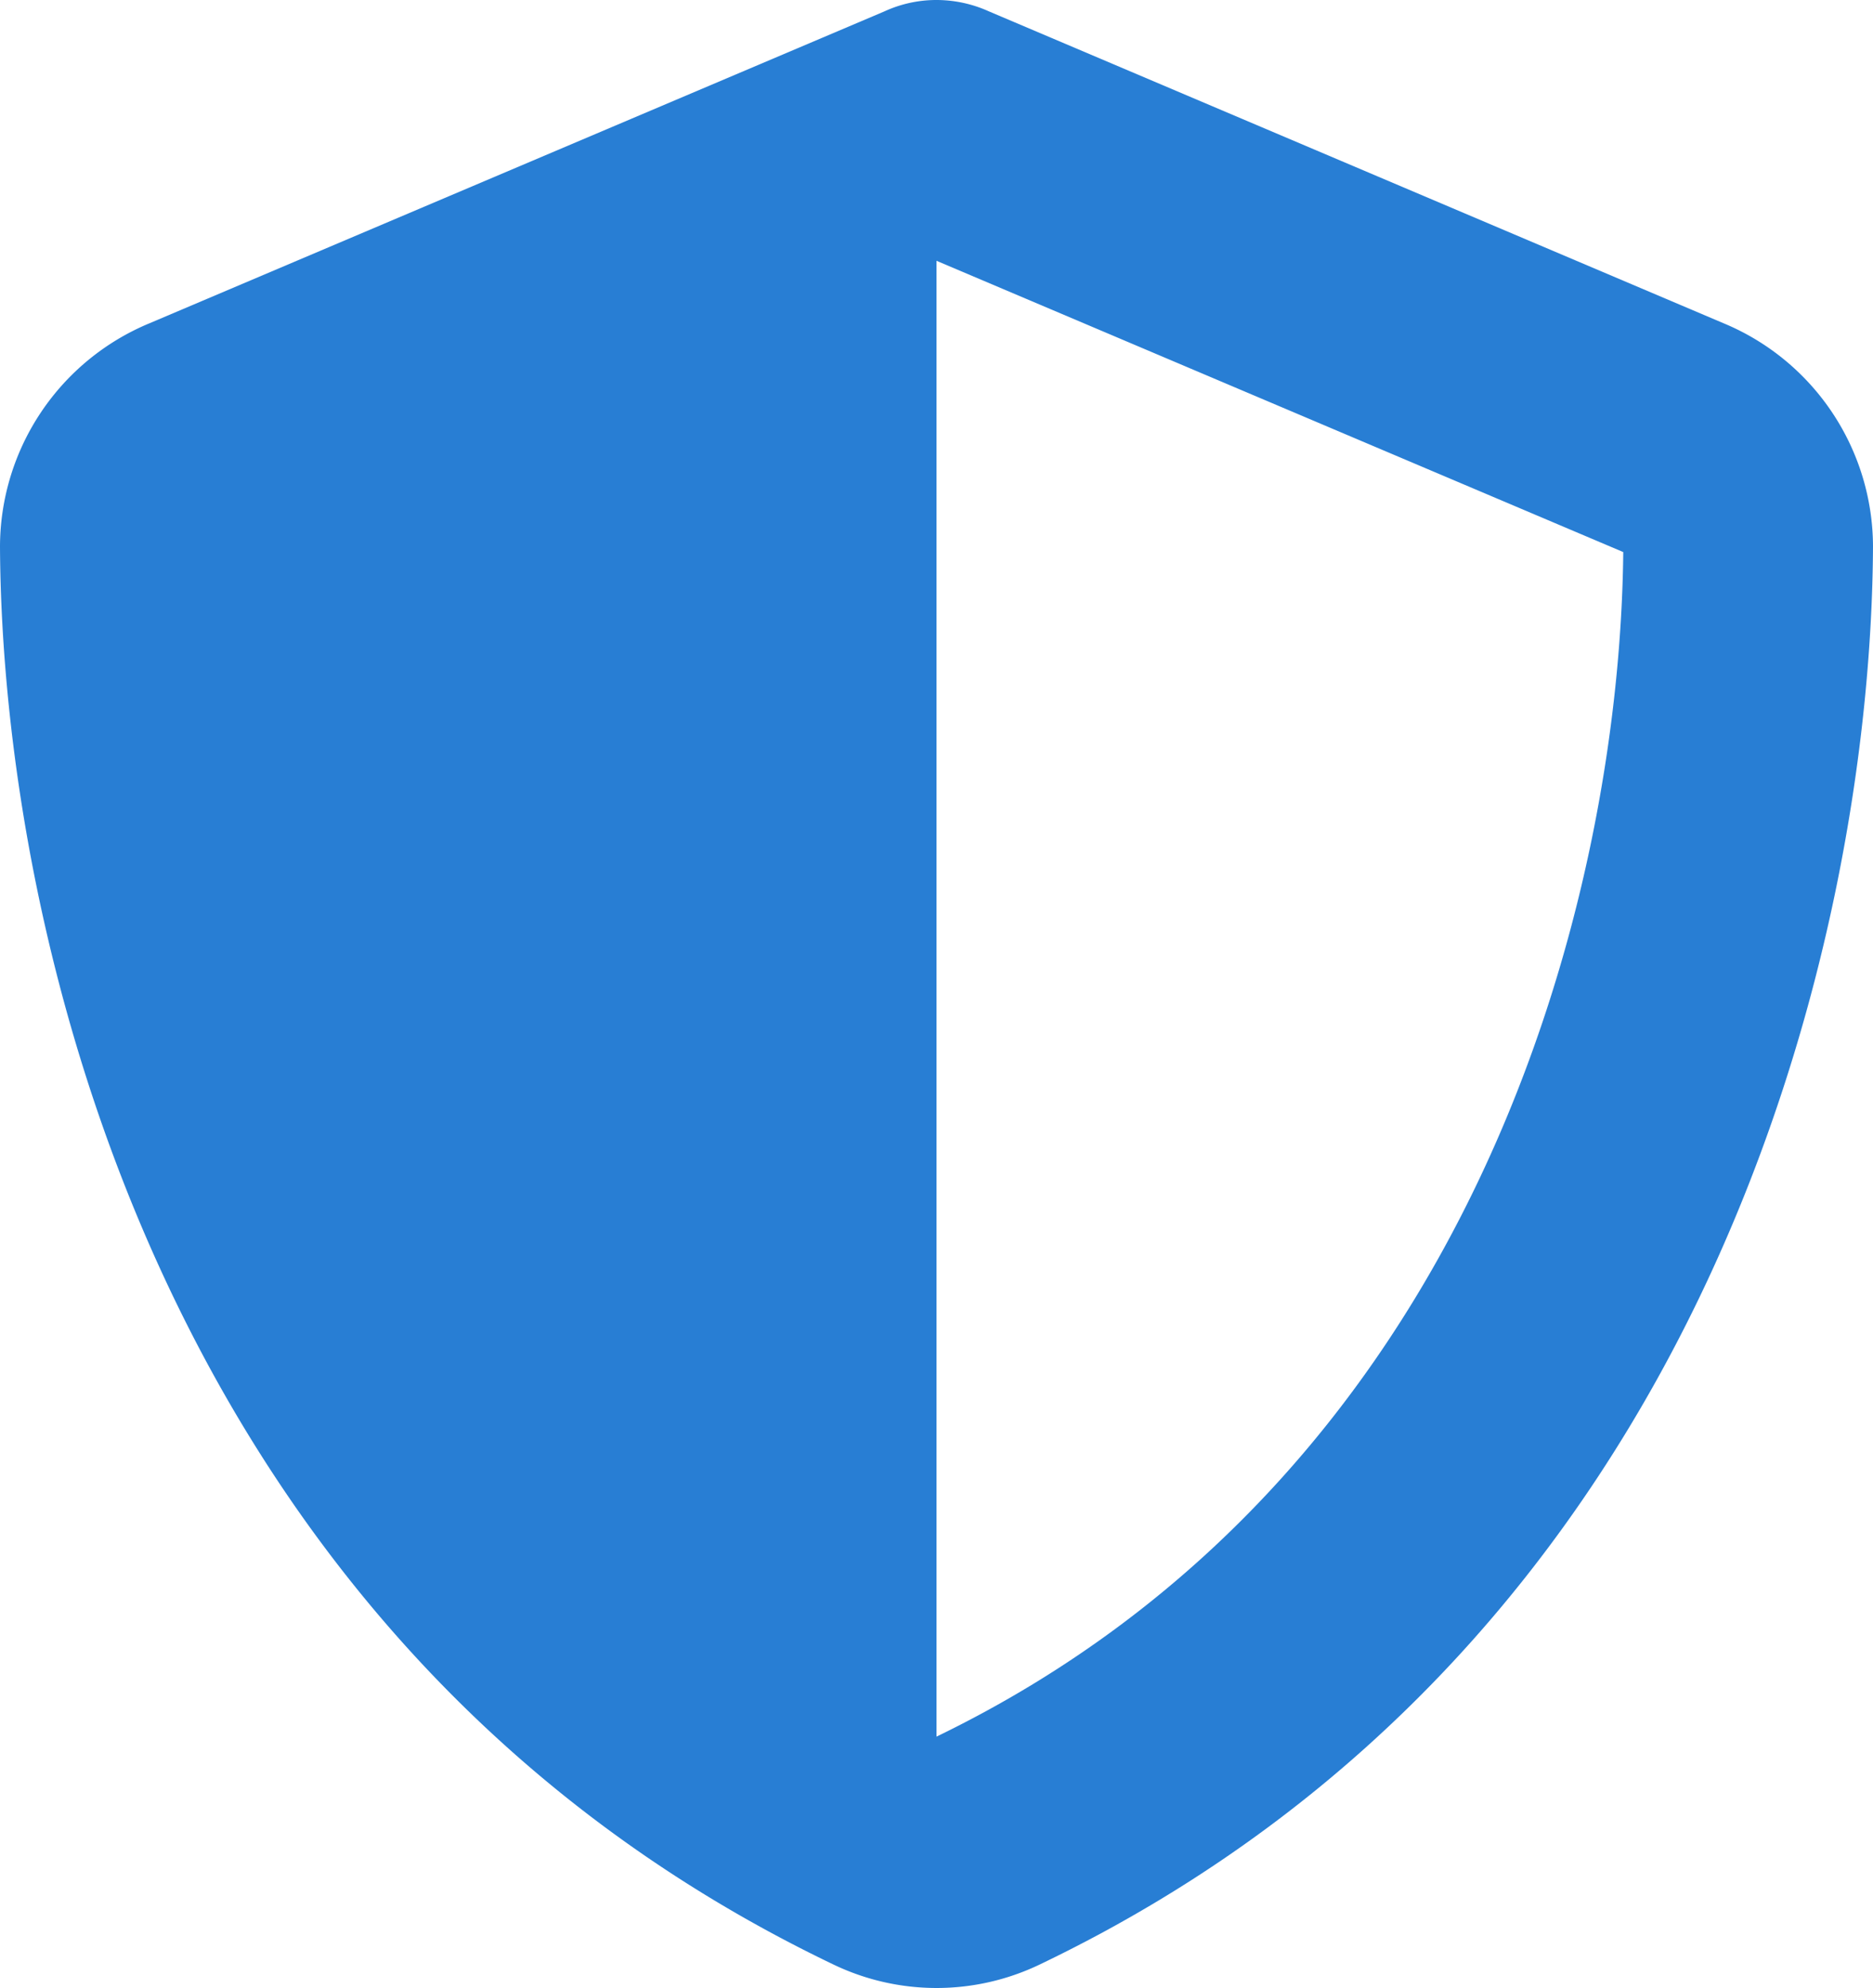
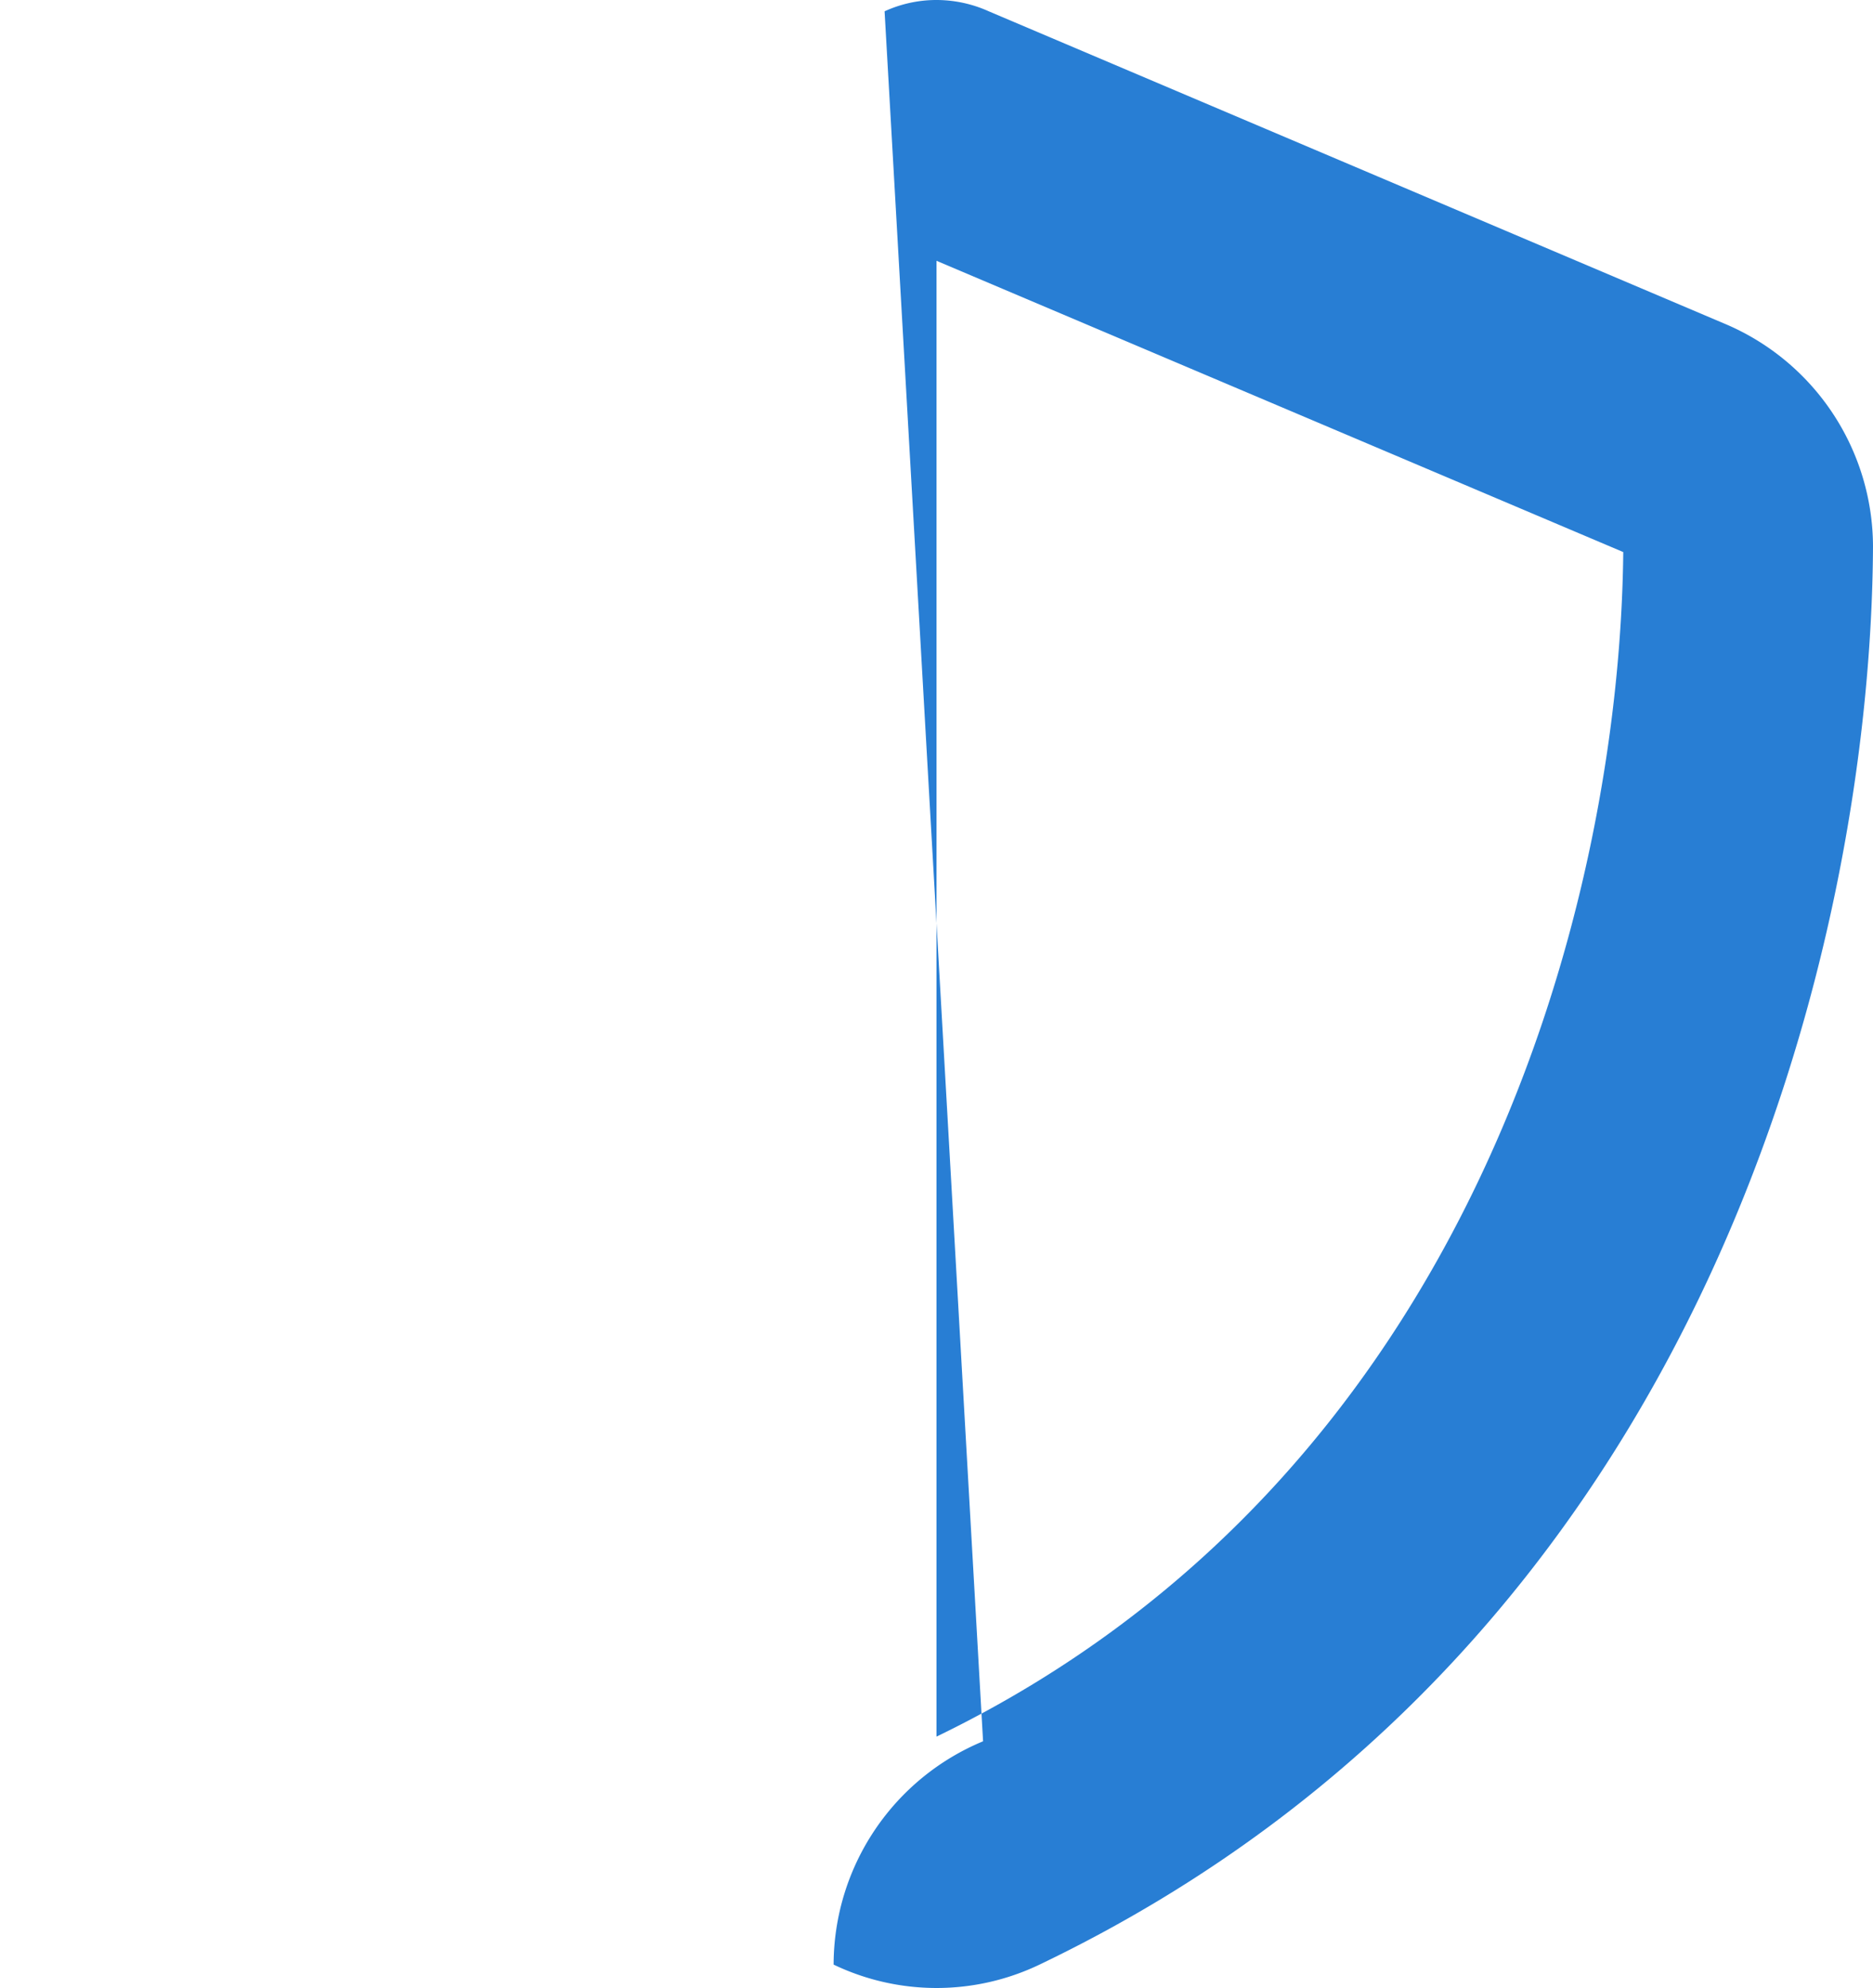
<svg xmlns="http://www.w3.org/2000/svg" width="51.846" height="55" viewBox="0 0 51.846 55">
-   <path id="shield-halved-solid_1_" data-name="shield-halved-solid (1)" d="M41.923,0A3.525,3.525,0,0,1,43.37.313l20.339,8.63a6.705,6.705,0,0,1,4.137,6.178c-.054,10.715-4.461,30.319-23.071,39.23a6.6,6.6,0,0,1-5.7,0C20.461,45.441,16.054,25.837,16,15.122a6.705,6.705,0,0,1,4.137-6.178L40.486.313A3.439,3.439,0,0,1,41.923,0Zm0,7.215V48.044c14.906-7.215,18.913-23.19,19.01-32.771L41.923,7.215Z" transform="translate(-16)" fill="#287ed4" />
+   <path id="shield-halved-solid_1_" data-name="shield-halved-solid (1)" d="M41.923,0A3.525,3.525,0,0,1,43.37.313l20.339,8.63a6.705,6.705,0,0,1,4.137,6.178c-.054,10.715-4.461,30.319-23.071,39.23a6.6,6.6,0,0,1-5.7,0a6.705,6.705,0,0,1,4.137-6.178L40.486.313A3.439,3.439,0,0,1,41.923,0Zm0,7.215V48.044c14.906-7.215,18.913-23.19,19.01-32.771L41.923,7.215Z" transform="translate(-16)" fill="#287ed4" />
</svg>